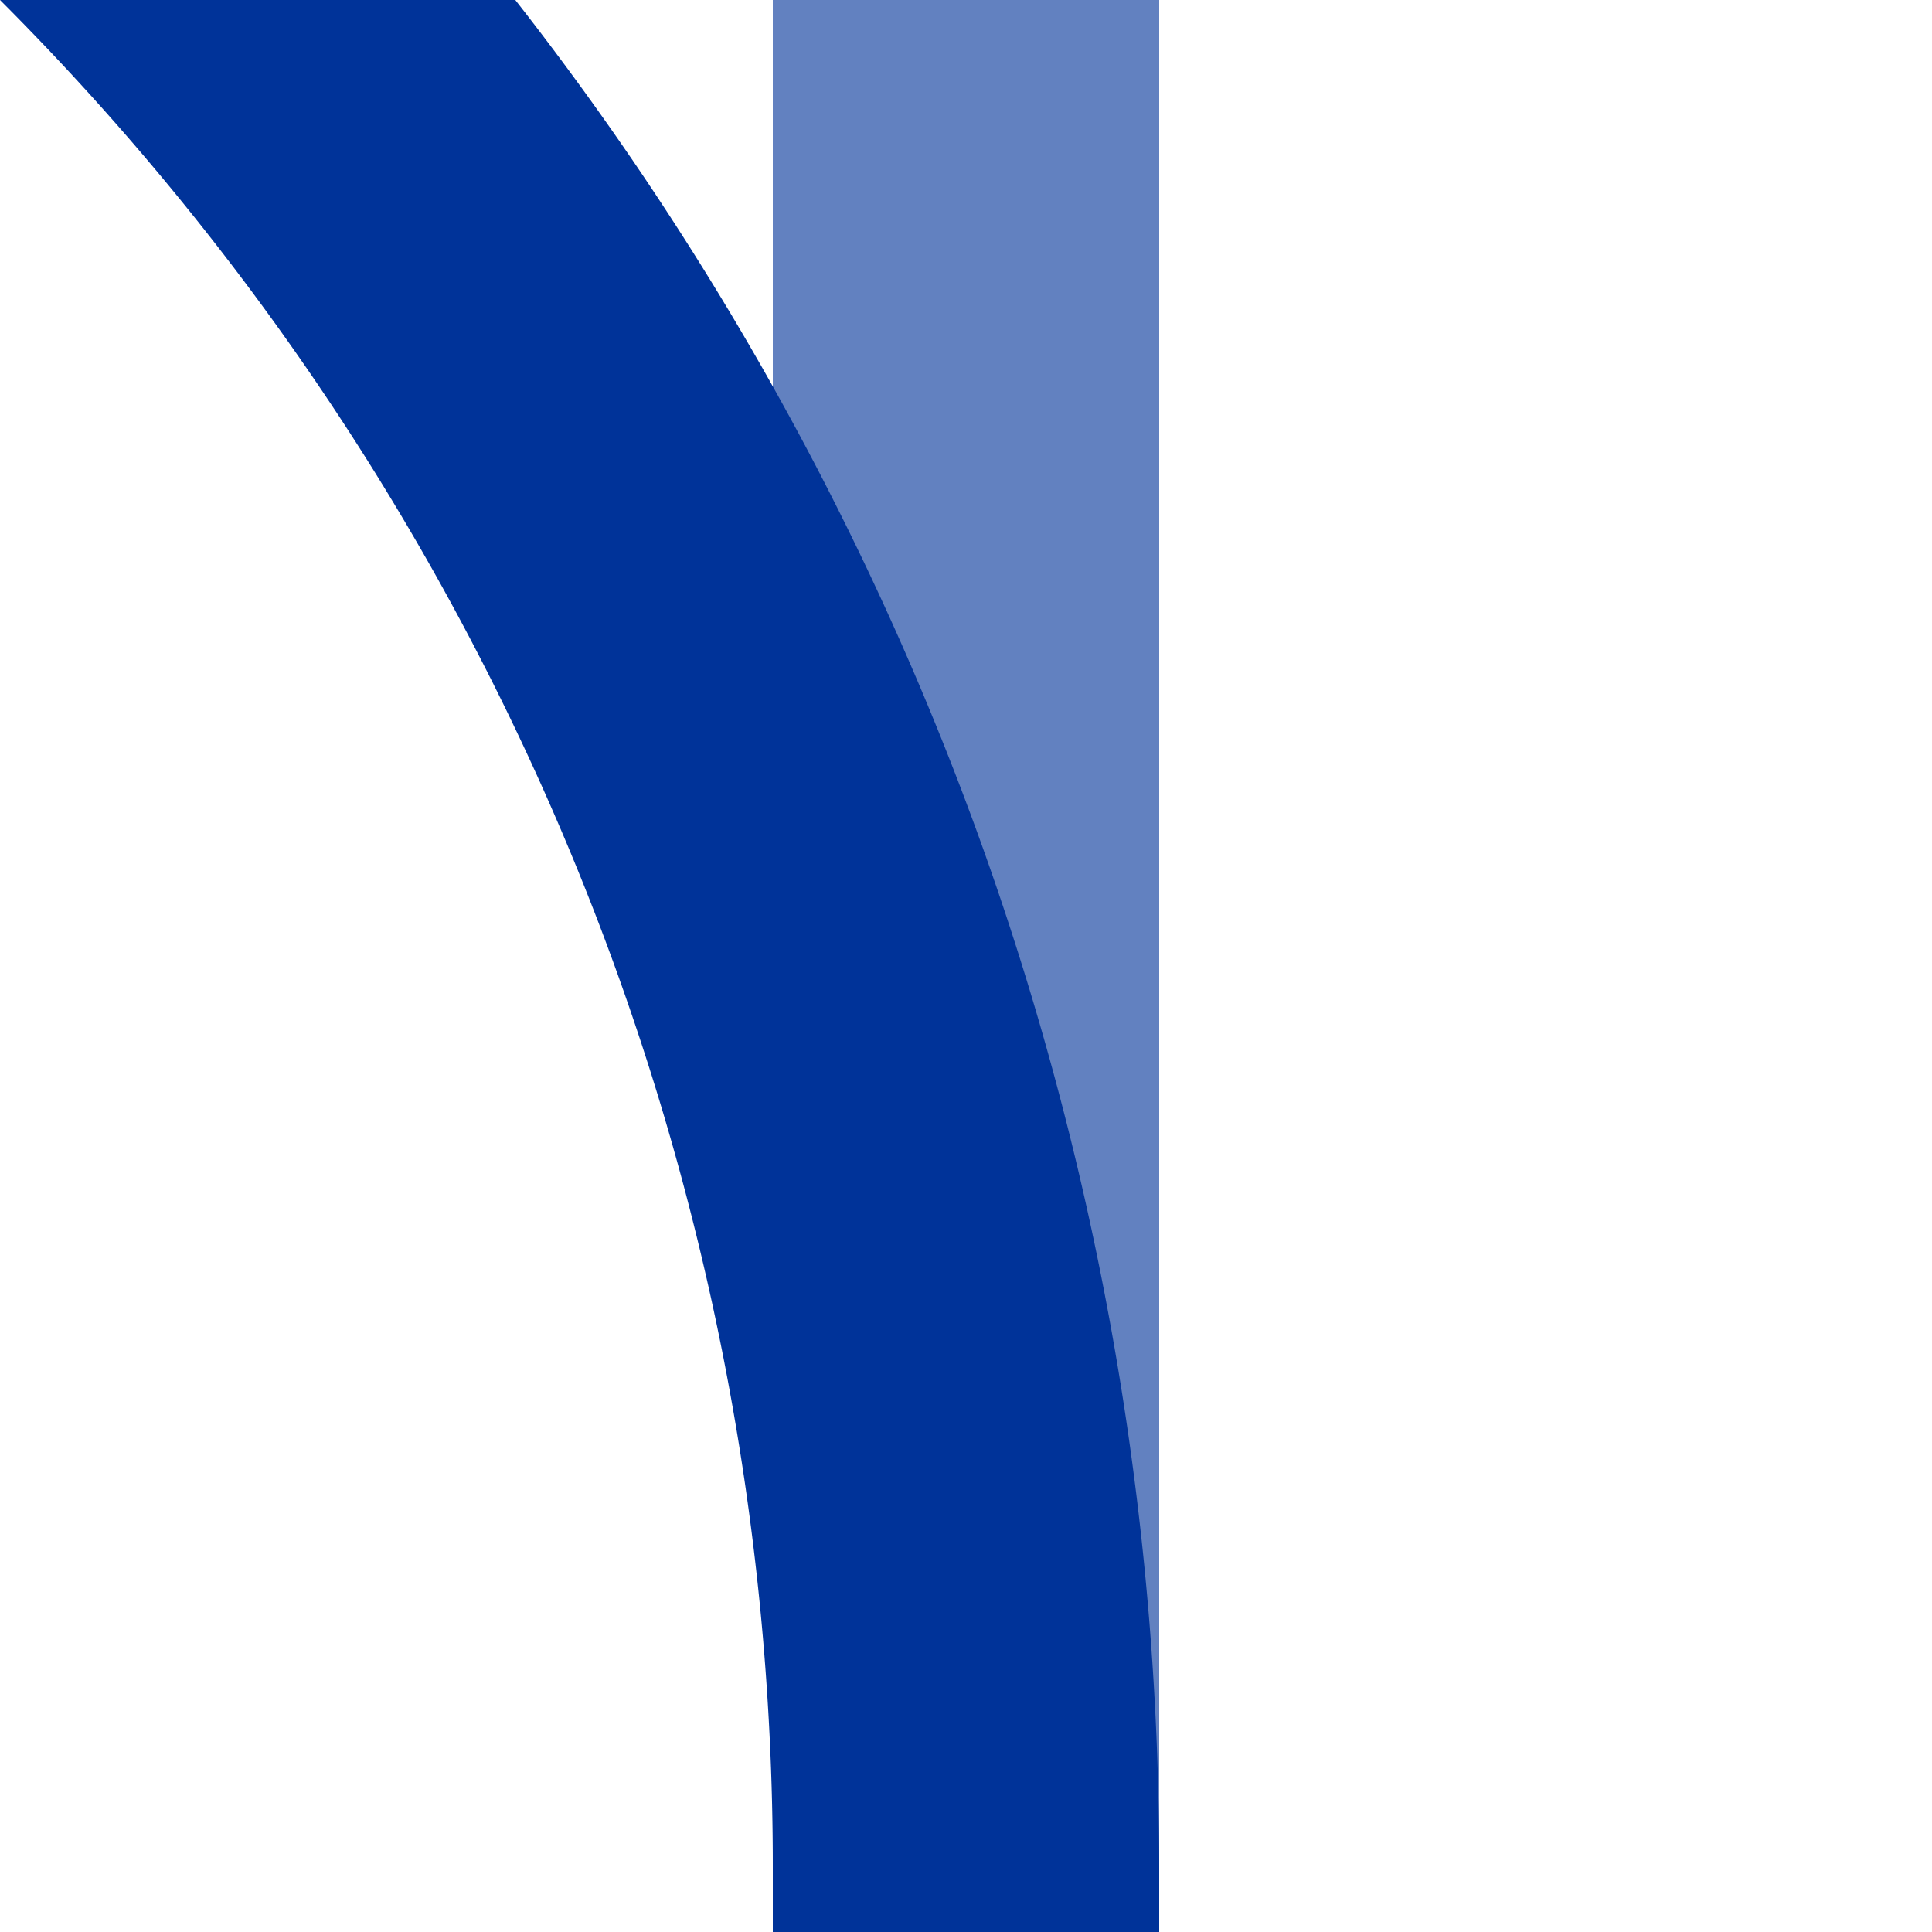
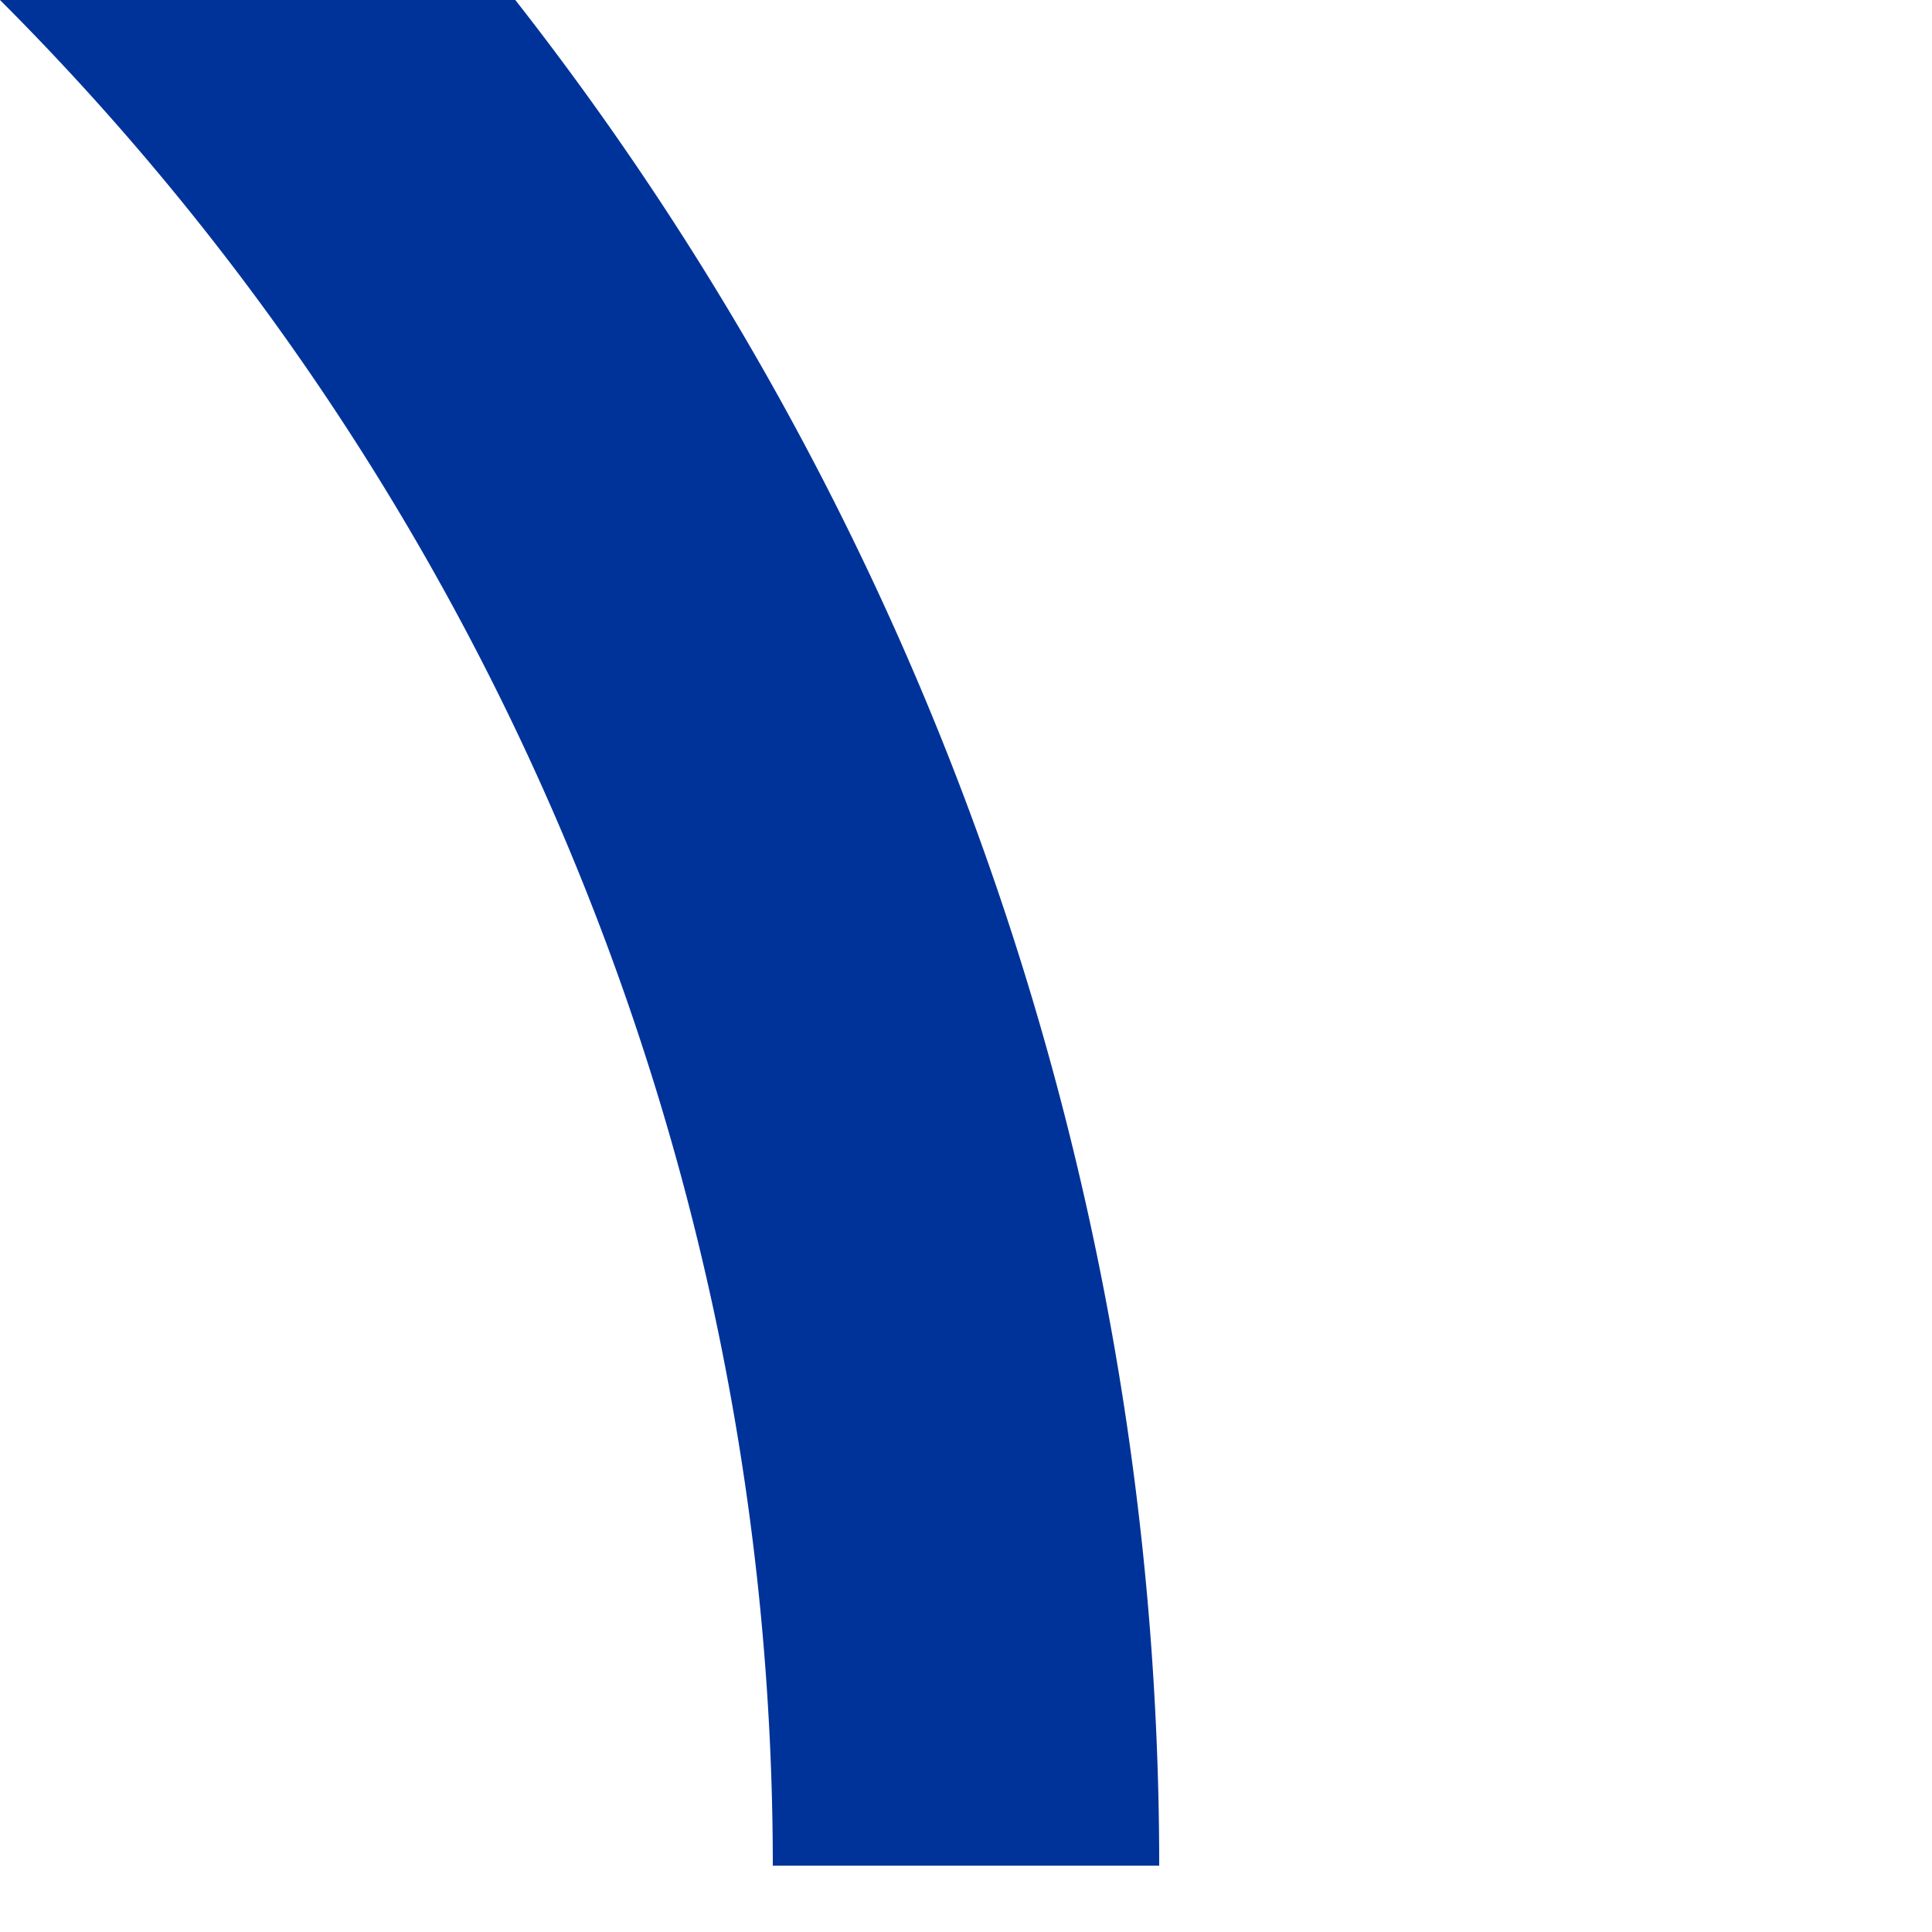
<svg xmlns="http://www.w3.org/2000/svg" width="500" height="500">
  <title>uxkABZg+4</title>
  <g stroke-width="100" fill="none">
-     <path stroke="#6281C0" d="M 250,0 V 500" />
-     <path stroke="#003399" d="M -482.84,-250 A 732.84,732.84 0 0 1 250,482.84 V 500" />
+     <path stroke="#003399" d="M -482.84,-250 A 732.84,732.84 0 0 1 250,482.84 " />
  </g>
</svg>